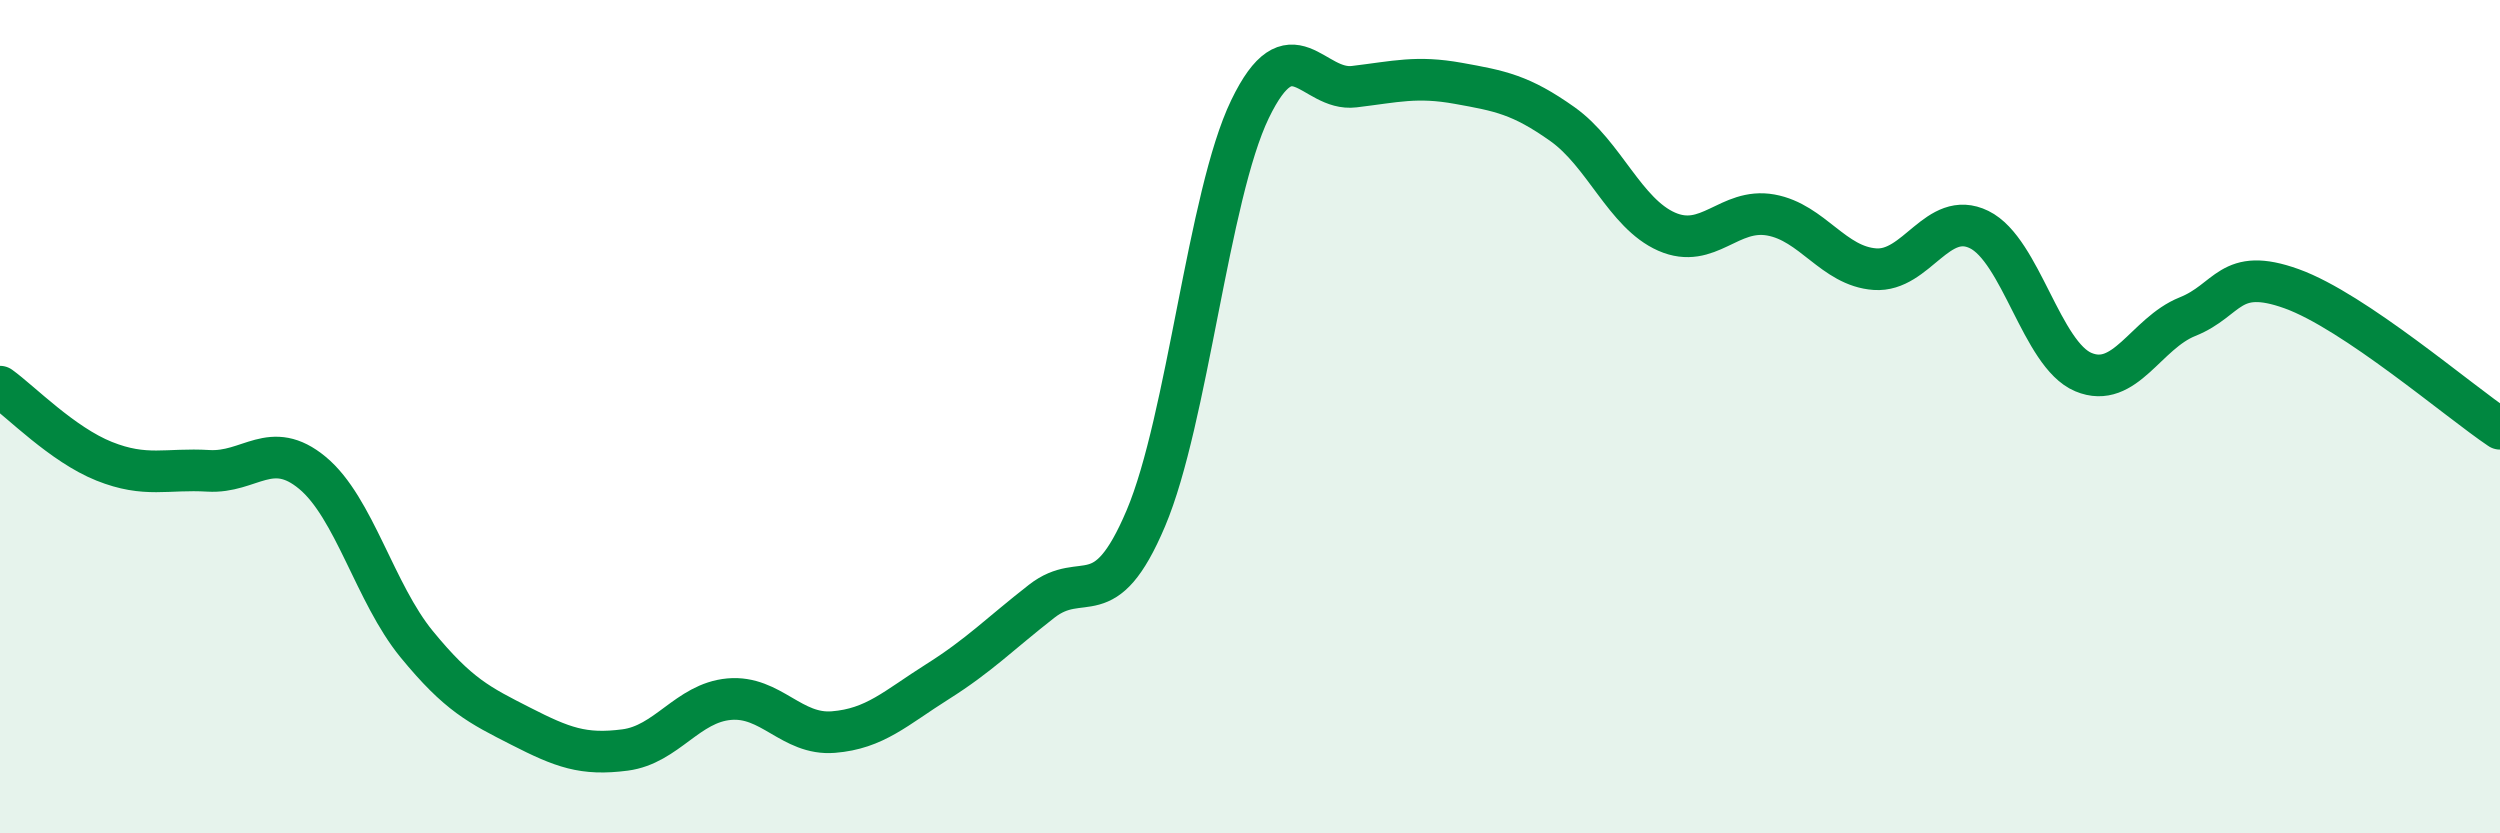
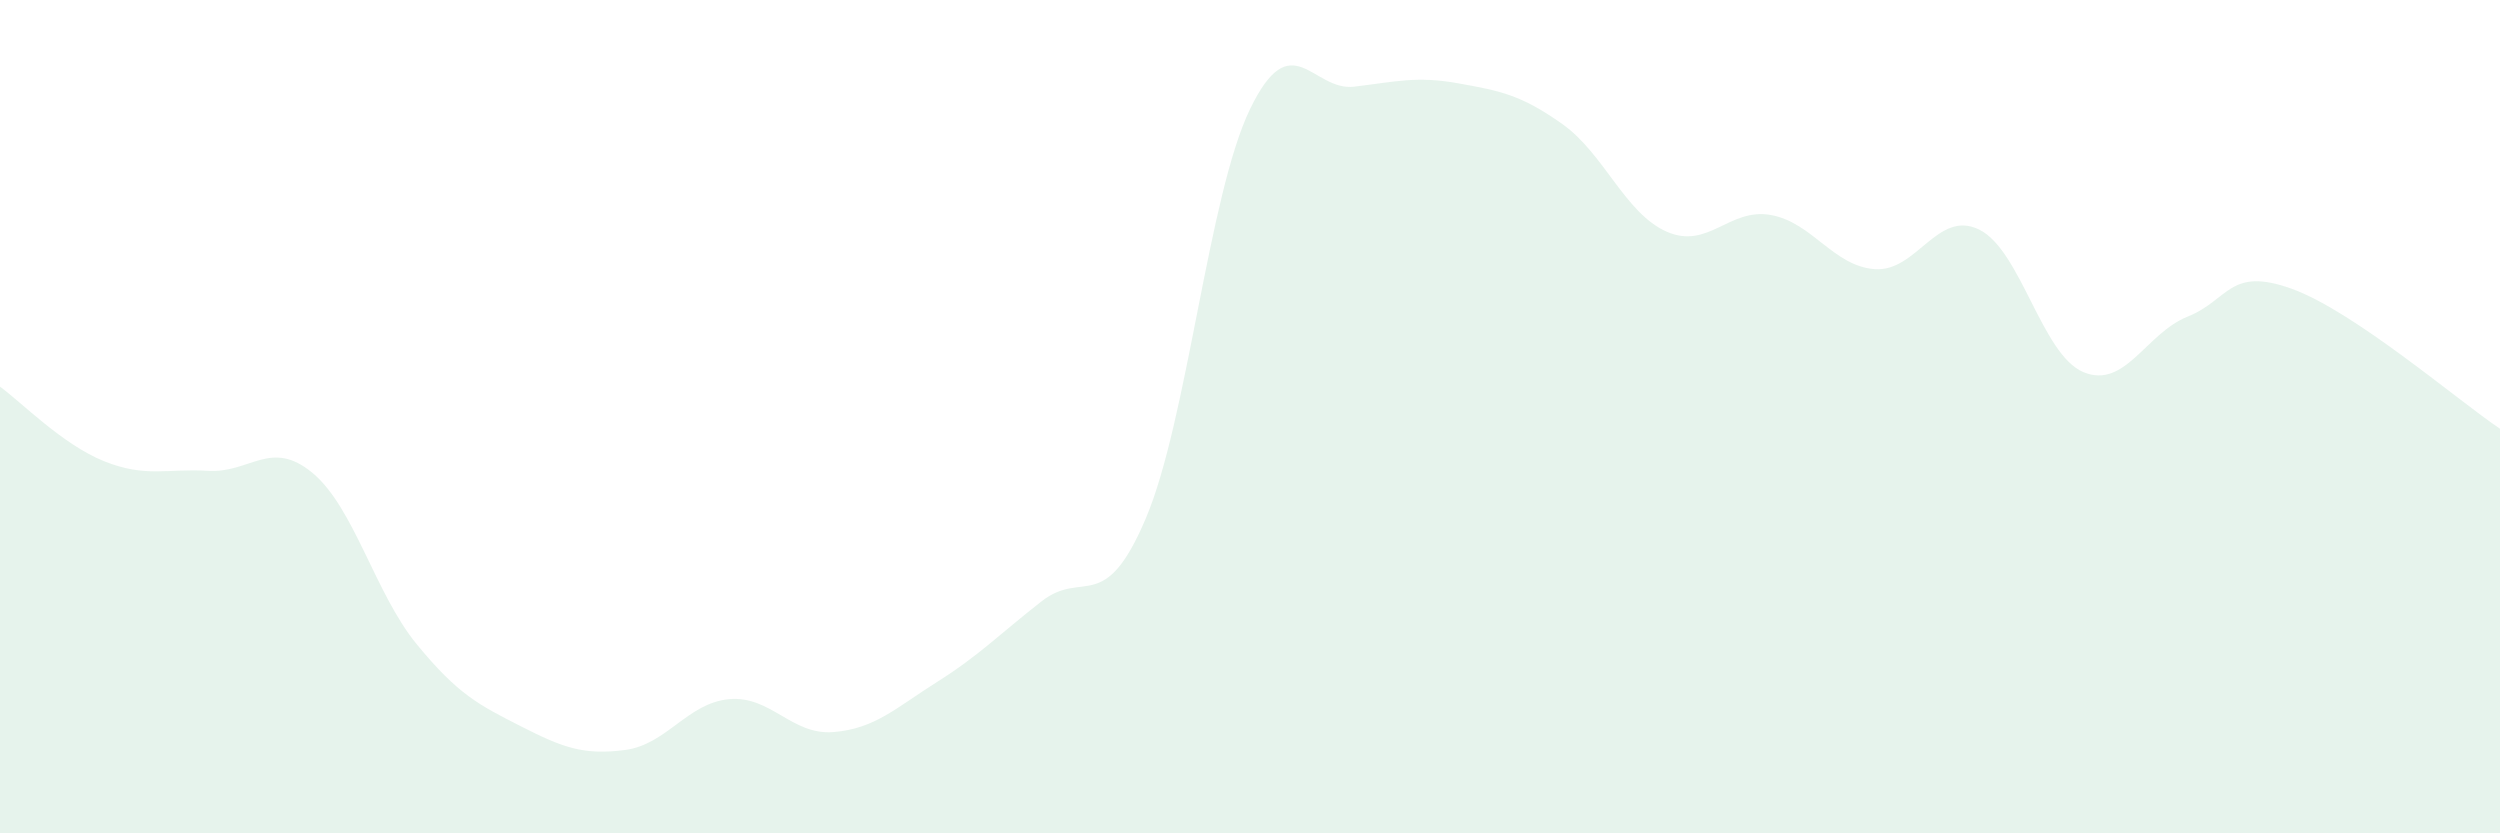
<svg xmlns="http://www.w3.org/2000/svg" width="60" height="20" viewBox="0 0 60 20">
  <path d="M 0,9.28 C 0.5,9.64 1.5,10.67 2.5,11.07 C 3.5,11.47 4,11.24 5,11.3 C 6,11.36 6.5,10.52 7.5,11.35 C 8.5,12.18 9,14.24 10,15.46 C 11,16.68 11.5,16.92 12.5,17.43 C 13.5,17.94 14,18.13 15,18 C 16,17.87 16.5,16.87 17.5,16.78 C 18.5,16.69 19,17.65 20,17.57 C 21,17.49 21.5,16.99 22.5,16.36 C 23.5,15.73 24,15.21 25,14.43 C 26,13.65 26.5,14.8 27.5,12.44 C 28.5,10.08 29,4.69 30,2.62 C 31,0.55 31.5,2.2 32.5,2.08 C 33.5,1.96 34,1.82 35,2 C 36,2.18 36.5,2.27 37.5,2.98 C 38.5,3.69 39,5.12 40,5.56 C 41,6 41.5,4.98 42.5,5.16 C 43.5,5.34 44,6.39 45,6.46 C 46,6.53 46.5,5.02 47.5,5.51 C 48.5,6 49,8.51 50,8.93 C 51,9.35 51.5,8 52.5,7.6 C 53.5,7.2 53.5,6.39 55,6.93 C 56.5,7.47 59,9.62 60,10.29L60 20L0 20Z" fill="#008740" opacity="0.1" stroke-linecap="round" stroke-linejoin="round" />
-   <path d="M 0,9.28 C 0.5,9.64 1.5,10.67 2.5,11.07 C 3.5,11.47 4,11.24 5,11.3 C 6,11.36 6.5,10.52 7.5,11.35 C 8.5,12.18 9,14.24 10,15.46 C 11,16.68 11.5,16.92 12.5,17.43 C 13.5,17.94 14,18.13 15,18 C 16,17.87 16.5,16.87 17.5,16.78 C 18.5,16.69 19,17.65 20,17.57 C 21,17.49 21.5,16.99 22.5,16.36 C 23.5,15.73 24,15.21 25,14.43 C 26,13.65 26.5,14.8 27.5,12.44 C 28.5,10.08 29,4.69 30,2.62 C 31,0.55 31.5,2.2 32.5,2.08 C 33.5,1.96 34,1.82 35,2 C 36,2.18 36.5,2.27 37.5,2.98 C 38.5,3.69 39,5.12 40,5.56 C 41,6 41.5,4.98 42.5,5.16 C 43.5,5.34 44,6.39 45,6.46 C 46,6.53 46.5,5.02 47.5,5.51 C 48.5,6 49,8.51 50,8.93 C 51,9.35 51.5,8 52.5,7.6 C 53.5,7.2 53.5,6.39 55,6.93 C 56.5,7.47 59,9.62 60,10.29" stroke="#008740" stroke-width="1" fill="none" stroke-linecap="round" stroke-linejoin="round" />
</svg>